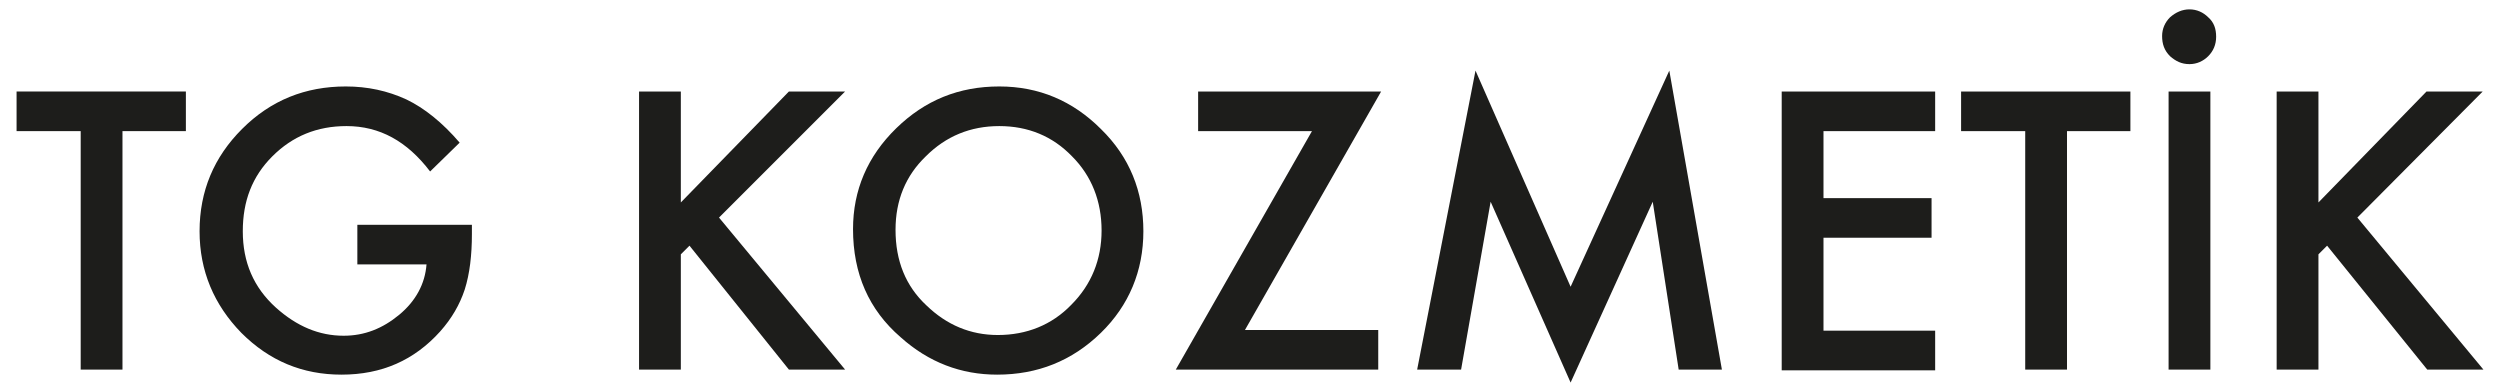
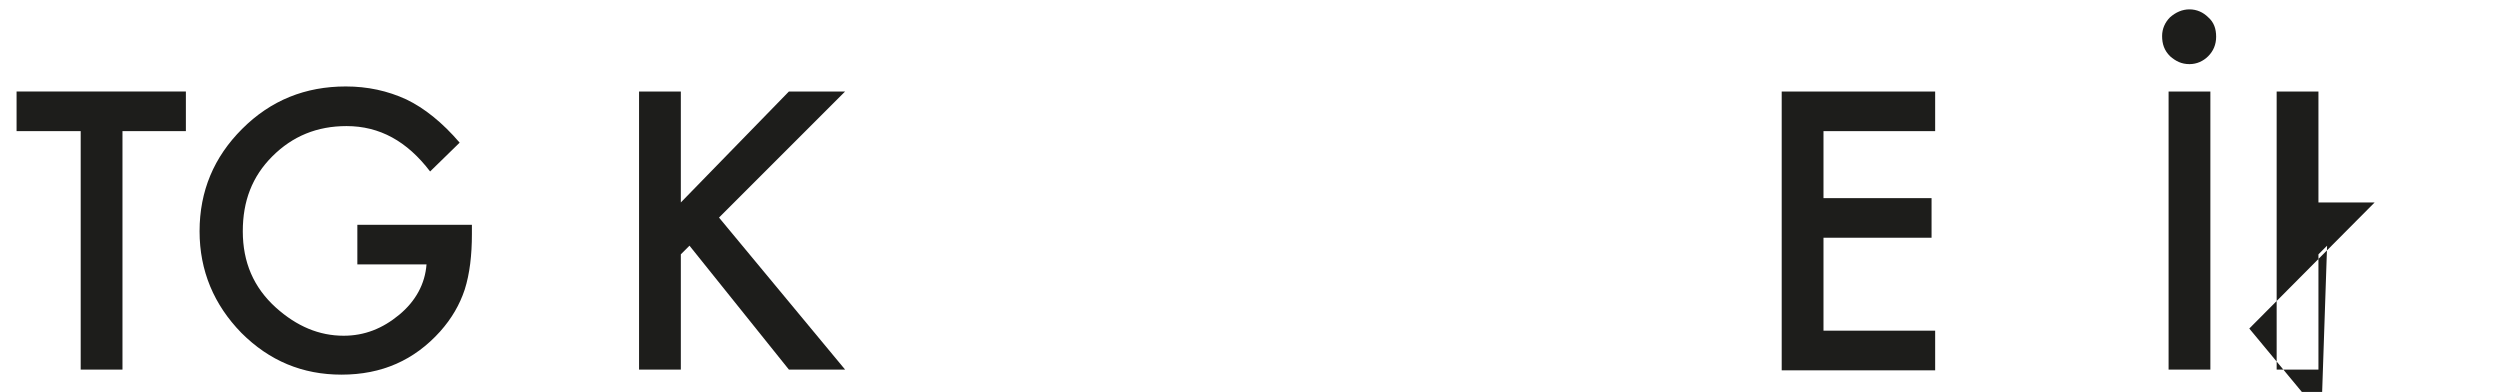
<svg xmlns="http://www.w3.org/2000/svg" version="1.1" id="Layer_1" x="0px" y="0px" width="347px" height="54.4px" viewBox="0 0 347 54.4" style="enable-background:new 0 0 347 54.4;" xml:space="preserve">
  <style type="text/css">
	.st0{fill:#1D1D1B;}
</style>
  <g>
    <path class="st0" d="M17,18.2v33.1h-5.8V18.2H2.3v-5.5h23.5v5.5H17z" />
    <path class="st0" d="M49.6,31.2h15.9v1.3c0,2.9-0.3,5.5-1,7.7c-0.7,2.1-1.8,4-3.4,5.8c-3.6,4-8.1,6-13.7,6c-5.4,0-10-1.9-13.9-5.8   c-3.8-3.9-5.8-8.6-5.8-14.1c0-5.6,2-10.3,5.9-14.2C37.6,13.9,42.4,12,48,12c3,0,5.8,0.6,8.4,1.8c2.5,1.2,5,3.2,7.4,6l-4.1,4   c-3.2-4.2-7-6.3-11.6-6.3c-4.1,0-7.5,1.4-10.3,4.2c-2.8,2.8-4.1,6.2-4.1,10.4c0,4.3,1.5,7.8,4.6,10.6c2.9,2.6,6,3.9,9.4,3.9   c2.9,0,5.4-1,7.7-2.9c2.3-1.9,3.6-4.3,3.8-7h-9.6V31.2z" />
    <path class="st0" d="M94.5,28.1l15-15.4h7.8L99.8,30.2l17.5,21.1h-7.8L95.7,34.1l-1.2,1.2v16h-5.8V12.7h5.8V28.1z" />
-     <path class="st0" d="M118.4,31.8c0-5.4,2-10.1,6-14c4-3.9,8.7-5.8,14.3-5.8c5.5,0,10.2,2,14.1,5.9c4,3.9,5.9,8.7,5.9,14.2   c0,5.5-2,10.3-5.9,14.1c-4,3.9-8.8,5.8-14.4,5.8c-5,0-9.5-1.7-13.4-5.2C120.6,43,118.4,38,118.4,31.8z M124.3,31.9   c0,4.3,1.4,7.8,4.3,10.5c2.8,2.7,6.1,4.1,9.9,4.1c4,0,7.5-1.4,10.2-4.2c2.8-2.8,4.2-6.3,4.2-10.3c0-4.1-1.4-7.6-4.1-10.3   c-2.7-2.8-6.1-4.2-10.1-4.2c-4,0-7.4,1.4-10.2,4.2C125.7,24.4,124.3,27.8,124.3,31.9z" />
-     <path class="st0" d="M172.8,45.8h18.5v5.5h-28.1l18.9-33.1h-15.8v-5.5h25.4L172.8,45.8z" />
-     <path class="st0" d="M196.7,51.3l8.1-41.5l13.2,30l13.7-30l7.3,41.5h-6L229.4,28L218,53.1L206.9,28l-4.1,23.3H196.7z" />
    <path class="st0" d="M268.6,18.2h-15.5v9.3h15v5.5h-15v12.9h15.5v5.5h-21.3V12.7h21.3V18.2z" />
-     <path class="st0" d="M286.9,18.2v33.1h-5.8V18.2h-8.9v-5.5h23.5v5.5H286.9z" />
    <path class="st0" d="M300.1,5c0-1,0.4-1.9,1.1-2.6c0.8-0.7,1.7-1.1,2.7-1.1c1,0,1.9,0.4,2.6,1.1c0.8,0.7,1.1,1.6,1.1,2.7   c0,1.1-0.4,2-1.1,2.7c-0.7,0.7-1.6,1.1-2.6,1.1c-1.1,0-1.9-0.4-2.7-1.1C300.4,7,300.1,6.1,300.1,5z M306.8,12.7v38.6h-5.8V12.7   H306.8z" />
-     <path class="st0" d="M321.8,28.1l15-15.4h7.8l-17.4,17.5l17.5,21.1h-7.8L323,34.1l-1.2,1.2v16H316V12.7h5.8V28.1z" />
+     <path class="st0" d="M321.8,28.1h7.8l-17.4,17.5l17.5,21.1h-7.8L323,34.1l-1.2,1.2v16H316V12.7h5.8V28.1z" />
  </g>
</svg>